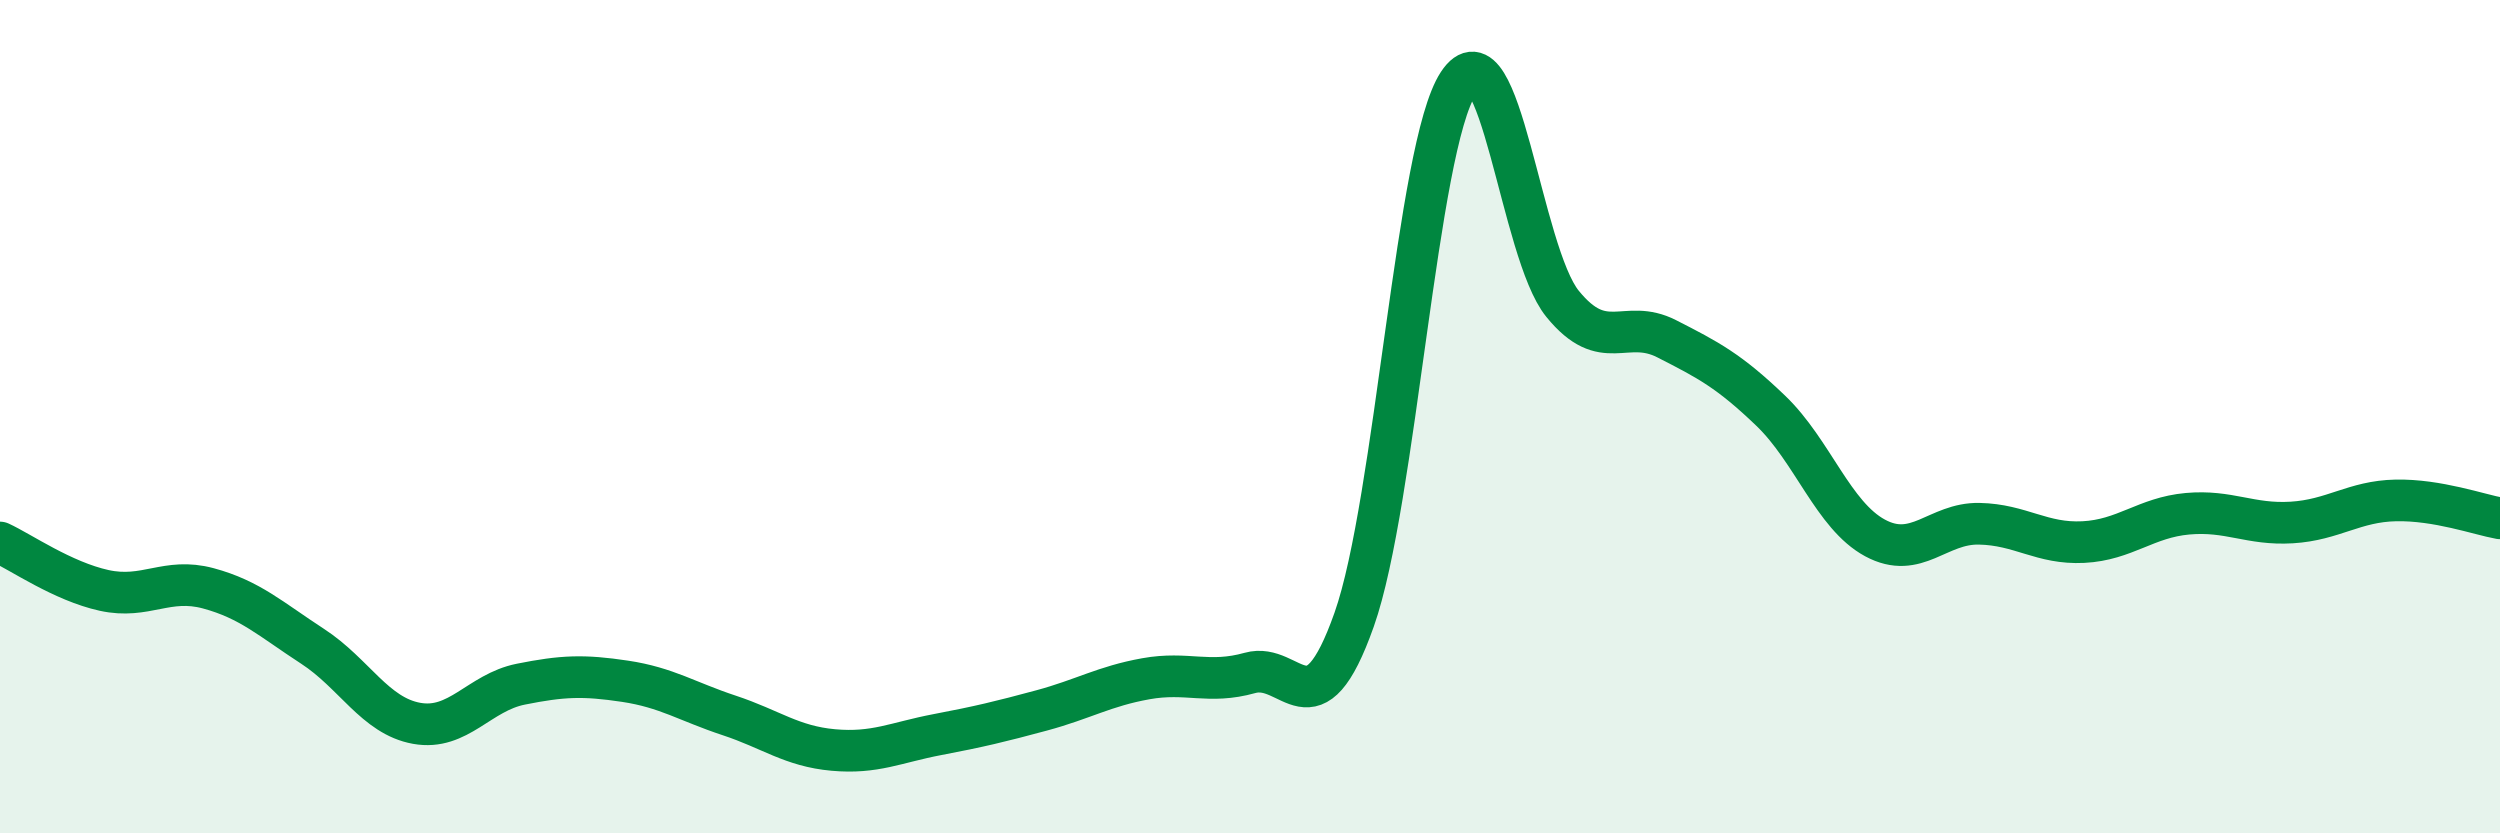
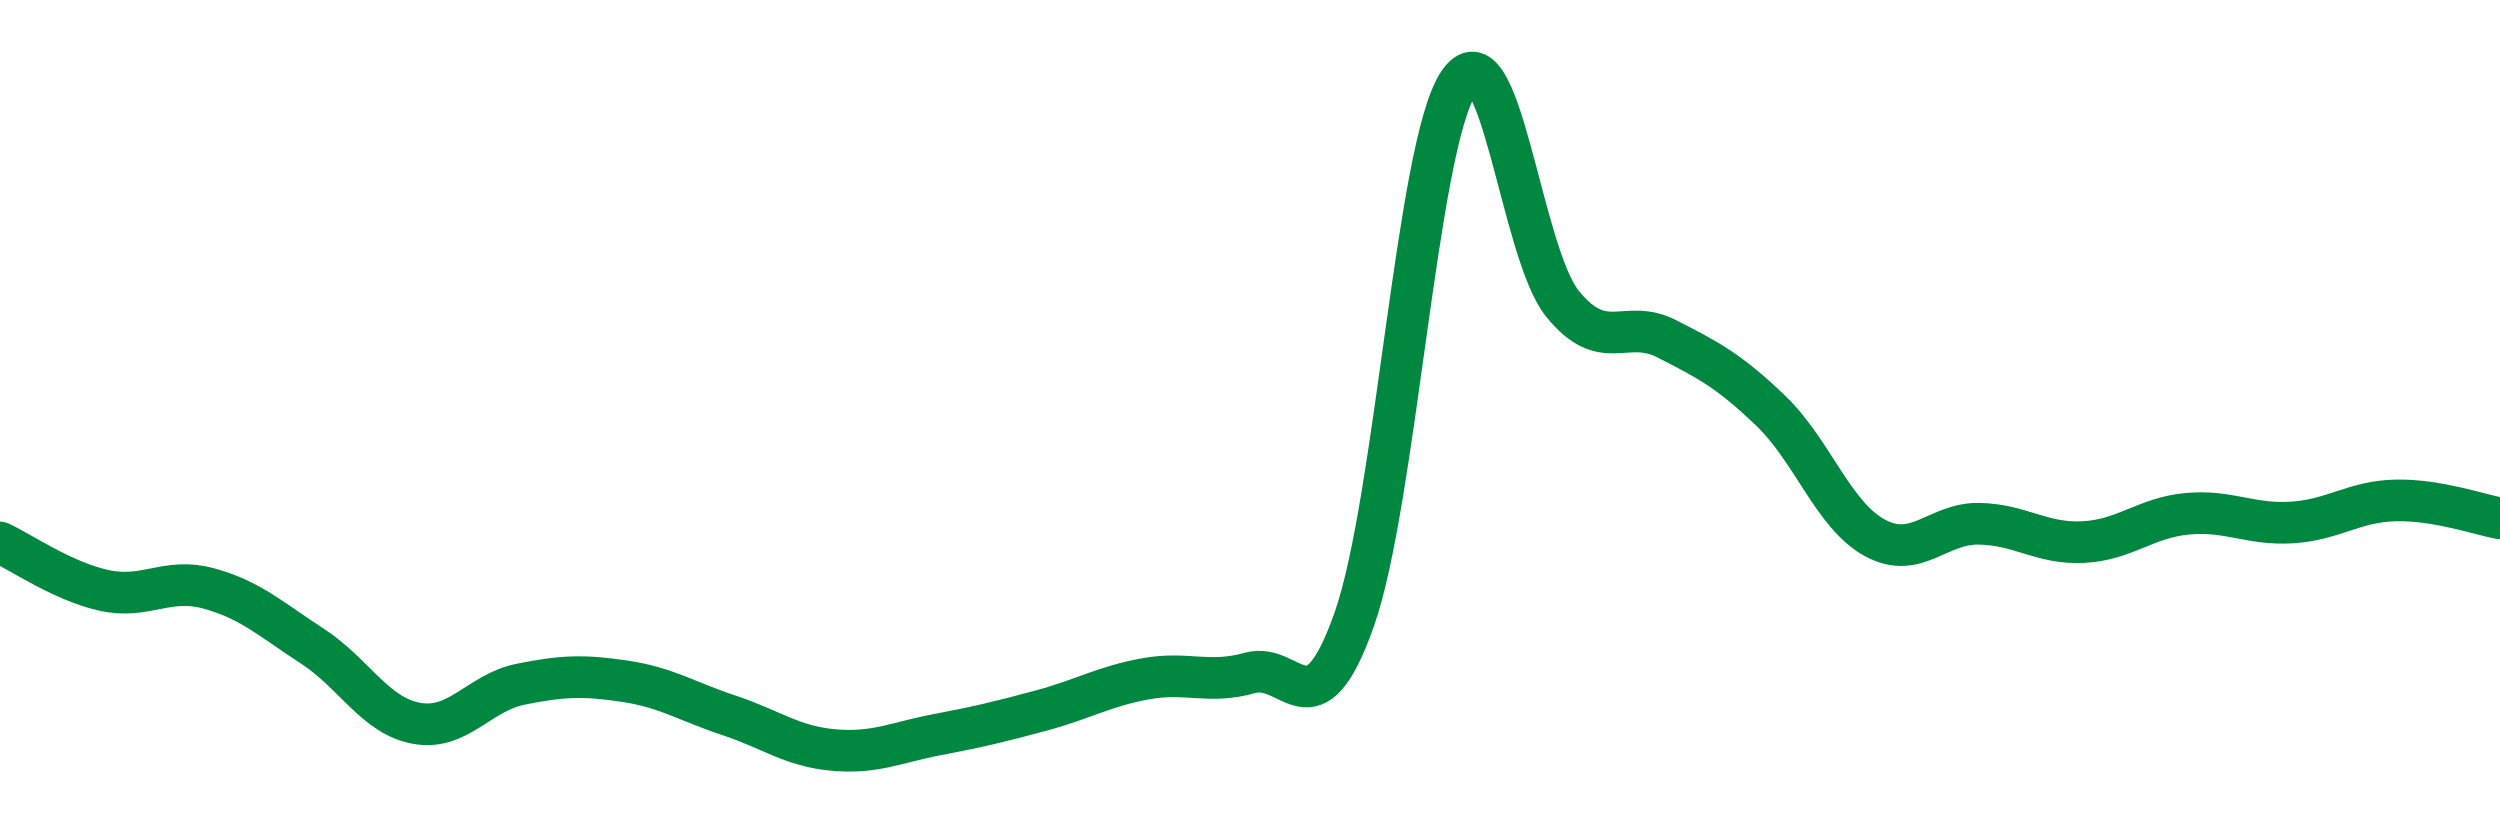
<svg xmlns="http://www.w3.org/2000/svg" width="60" height="20" viewBox="0 0 60 20">
-   <path d="M 0,13.02 C 0.5,13.25 1.5,13.95 2.5,14.17 C 3.5,14.39 4,13.85 5,14.12 C 6,14.39 6.5,14.86 7.5,15.51 C 8.5,16.16 9,17.18 10,17.36 C 11,17.54 11.5,16.62 12.5,16.42 C 13.5,16.22 14,16.2 15,16.35 C 16,16.5 16.5,16.84 17.5,17.17 C 18.5,17.5 19,17.91 20,18 C 21,18.09 21.5,17.82 22.5,17.63 C 23.5,17.44 24,17.32 25,17.05 C 26,16.78 26.5,16.47 27.5,16.29 C 28.5,16.11 29,16.43 30,16.15 C 31,15.87 31.5,17.7 32.5,14.87 C 33.5,12.04 34,3.52 35,2 C 36,0.48 36.5,6.06 37.5,7.29 C 38.5,8.52 39,7.62 40,8.13 C 41,8.64 41.5,8.9 42.5,9.86 C 43.5,10.82 44,12.37 45,12.91 C 46,13.45 46.5,12.55 47.5,12.57 C 48.5,12.59 49,13.06 50,13.01 C 51,12.96 51.5,12.42 52.5,12.33 C 53.5,12.24 54,12.6 55,12.54 C 56,12.48 56.5,12.03 57.5,12.01 C 58.5,11.99 59.5,12.35 60,12.44L60 20L0 20Z" fill="#008740" opacity="0.1" stroke-linecap="round" stroke-linejoin="round" />
  <path d="M 0,13.02 C 0.5,13.25 1.5,13.95 2.5,14.17 C 3.5,14.39 4,13.85 5,14.12 C 6,14.39 6.5,14.86 7.5,15.51 C 8.5,16.16 9,17.18 10,17.36 C 11,17.54 11.5,16.62 12.5,16.42 C 13.5,16.22 14,16.2 15,16.35 C 16,16.5 16.5,16.84 17.5,17.17 C 18.5,17.5 19,17.91 20,18 C 21,18.09 21.5,17.82 22.5,17.63 C 23.5,17.44 24,17.32 25,17.05 C 26,16.78 26.5,16.47 27.5,16.29 C 28.5,16.11 29,16.43 30,16.15 C 31,15.87 31.5,17.7 32.5,14.87 C 33.5,12.04 34,3.52 35,2 C 36,0.48 36.5,6.06 37.5,7.29 C 38.5,8.52 39,7.62 40,8.13 C 41,8.64 41.5,8.9 42.5,9.86 C 43.5,10.82 44,12.37 45,12.91 C 46,13.45 46.5,12.55 47.5,12.57 C 48.5,12.59 49,13.06 50,13.01 C 51,12.96 51.5,12.42 52.5,12.33 C 53.5,12.24 54,12.6 55,12.54 C 56,12.48 56.5,12.03 57.5,12.01 C 58.5,11.99 59.5,12.35 60,12.44" stroke="#008740" stroke-width="1" fill="none" stroke-linecap="round" stroke-linejoin="round" />
</svg>